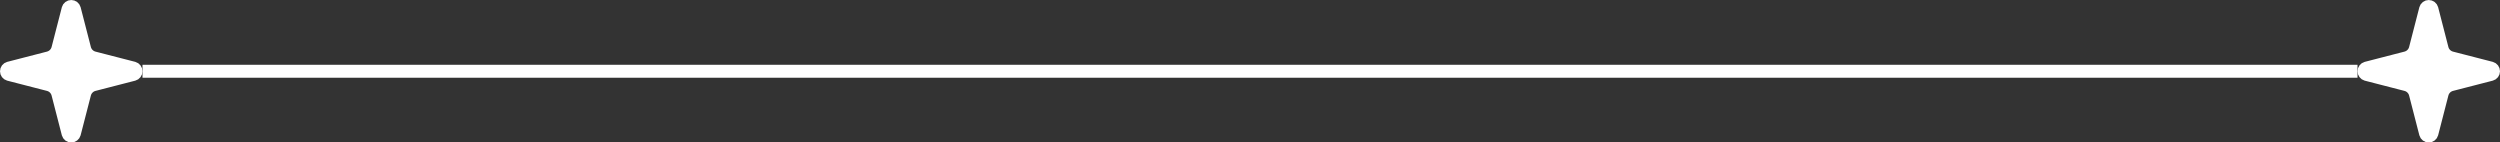
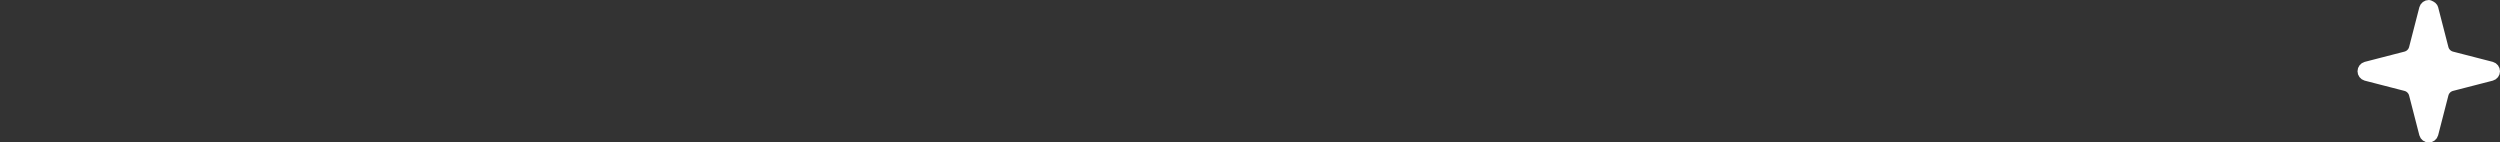
<svg xmlns="http://www.w3.org/2000/svg" width="386" height="22" viewBox="0 0 386 22" fill="none">
  <rect x="0" y="0" width="386" height="22" fill="#333333" stroke="none" />
-   <path d="M8.935 14.502C8.846 14.156 8.666 13.84 8.413 13.587C8.16 13.334 7.845 13.154 7.498 13.065L1.363 11.483C1.259 11.453 1.167 11.39 1.101 11.303C1.035 11.216 1 11.111 1 11.002C1 10.893 1.035 10.787 1.101 10.7C1.167 10.614 1.259 10.55 1.363 10.521L7.498 8.938C7.844 8.849 8.16 8.668 8.413 8.416C8.666 8.163 8.846 7.848 8.935 7.502L10.518 1.367C10.547 1.262 10.61 1.169 10.697 1.103C10.784 1.037 10.89 1.001 10.999 1.001C11.108 1.001 11.214 1.037 11.301 1.103C11.388 1.169 11.451 1.262 11.48 1.367L13.062 7.502C13.151 7.848 13.331 8.164 13.584 8.416C13.837 8.669 14.152 8.849 14.498 8.939L20.634 10.52C20.739 10.549 20.832 10.612 20.898 10.699C20.965 10.786 21 10.892 21 11.002C21 11.111 20.965 11.218 20.898 11.305C20.832 11.392 20.739 11.455 20.634 11.484L14.498 13.065C14.152 13.154 13.837 13.334 13.584 13.587C13.331 13.84 13.151 14.156 13.062 14.502L11.479 20.637C11.45 20.742 11.387 20.834 11.3 20.9C11.213 20.966 11.107 21.002 10.998 21.002C10.889 21.002 10.783 20.966 10.696 20.9C10.609 20.834 10.546 20.742 10.517 20.637L8.935 14.502Z" fill="white" stroke="white" stroke-width="2" stroke-linecap="round" stroke-linejoin="round" />
-   <path d="M363.999 11.002H22" stroke="white" stroke-width="2" />
-   <path d="M372.935 14.502C372.846 14.156 372.665 13.84 372.413 13.587C372.16 13.334 371.844 13.154 371.498 13.065L365.363 11.483C365.258 11.453 365.166 11.39 365.101 11.303C365.035 11.216 365 11.111 365 11.002C365 10.893 365.035 10.787 365.101 10.7C365.166 10.614 365.258 10.55 365.363 10.521L371.498 8.938C371.844 8.849 372.16 8.668 372.412 8.416C372.665 8.163 372.846 7.848 372.935 7.502L374.517 1.367C374.546 1.262 374.609 1.169 374.696 1.103C374.783 1.037 374.889 1.001 374.998 1.001C375.108 1.001 375.214 1.037 375.301 1.103C375.388 1.169 375.451 1.262 375.48 1.367L377.061 7.502C377.15 7.848 377.331 8.164 377.583 8.416C377.836 8.669 378.152 8.849 378.498 8.939L384.633 10.52C384.738 10.549 384.832 10.612 384.898 10.699C384.964 10.786 385 10.892 385 11.002C385 11.111 384.964 11.218 384.898 11.305C384.832 11.392 384.738 11.455 384.633 11.484L378.498 13.065C378.152 13.154 377.836 13.334 377.583 13.587C377.331 13.84 377.15 14.156 377.061 14.502L375.479 20.637C375.45 20.742 375.387 20.834 375.3 20.9C375.213 20.966 375.107 21.002 374.997 21.002C374.888 21.002 374.782 20.966 374.695 20.9C374.608 20.834 374.545 20.742 374.516 20.637L372.935 14.502Z" fill="white" stroke="white" stroke-width="2" stroke-linecap="round" stroke-linejoin="round" />
+   <path d="M372.935 14.502C372.846 14.156 372.665 13.84 372.413 13.587C372.16 13.334 371.844 13.154 371.498 13.065L365.363 11.483C365.258 11.453 365.166 11.39 365.101 11.303C365.035 11.216 365 11.111 365 11.002C365 10.893 365.035 10.787 365.101 10.7C365.166 10.614 365.258 10.55 365.363 10.521L371.498 8.938C371.844 8.849 372.16 8.668 372.412 8.416C372.665 8.163 372.846 7.848 372.935 7.502L374.517 1.367C374.546 1.262 374.609 1.169 374.696 1.103C374.783 1.037 374.889 1.001 374.998 1.001C375.388 1.169 375.451 1.262 375.48 1.367L377.061 7.502C377.15 7.848 377.331 8.164 377.583 8.416C377.836 8.669 378.152 8.849 378.498 8.939L384.633 10.52C384.738 10.549 384.832 10.612 384.898 10.699C384.964 10.786 385 10.892 385 11.002C385 11.111 384.964 11.218 384.898 11.305C384.832 11.392 384.738 11.455 384.633 11.484L378.498 13.065C378.152 13.154 377.836 13.334 377.583 13.587C377.331 13.84 377.15 14.156 377.061 14.502L375.479 20.637C375.45 20.742 375.387 20.834 375.3 20.9C375.213 20.966 375.107 21.002 374.997 21.002C374.888 21.002 374.782 20.966 374.695 20.9C374.608 20.834 374.545 20.742 374.516 20.637L372.935 14.502Z" fill="white" stroke="white" stroke-width="2" stroke-linecap="round" stroke-linejoin="round" />
</svg>